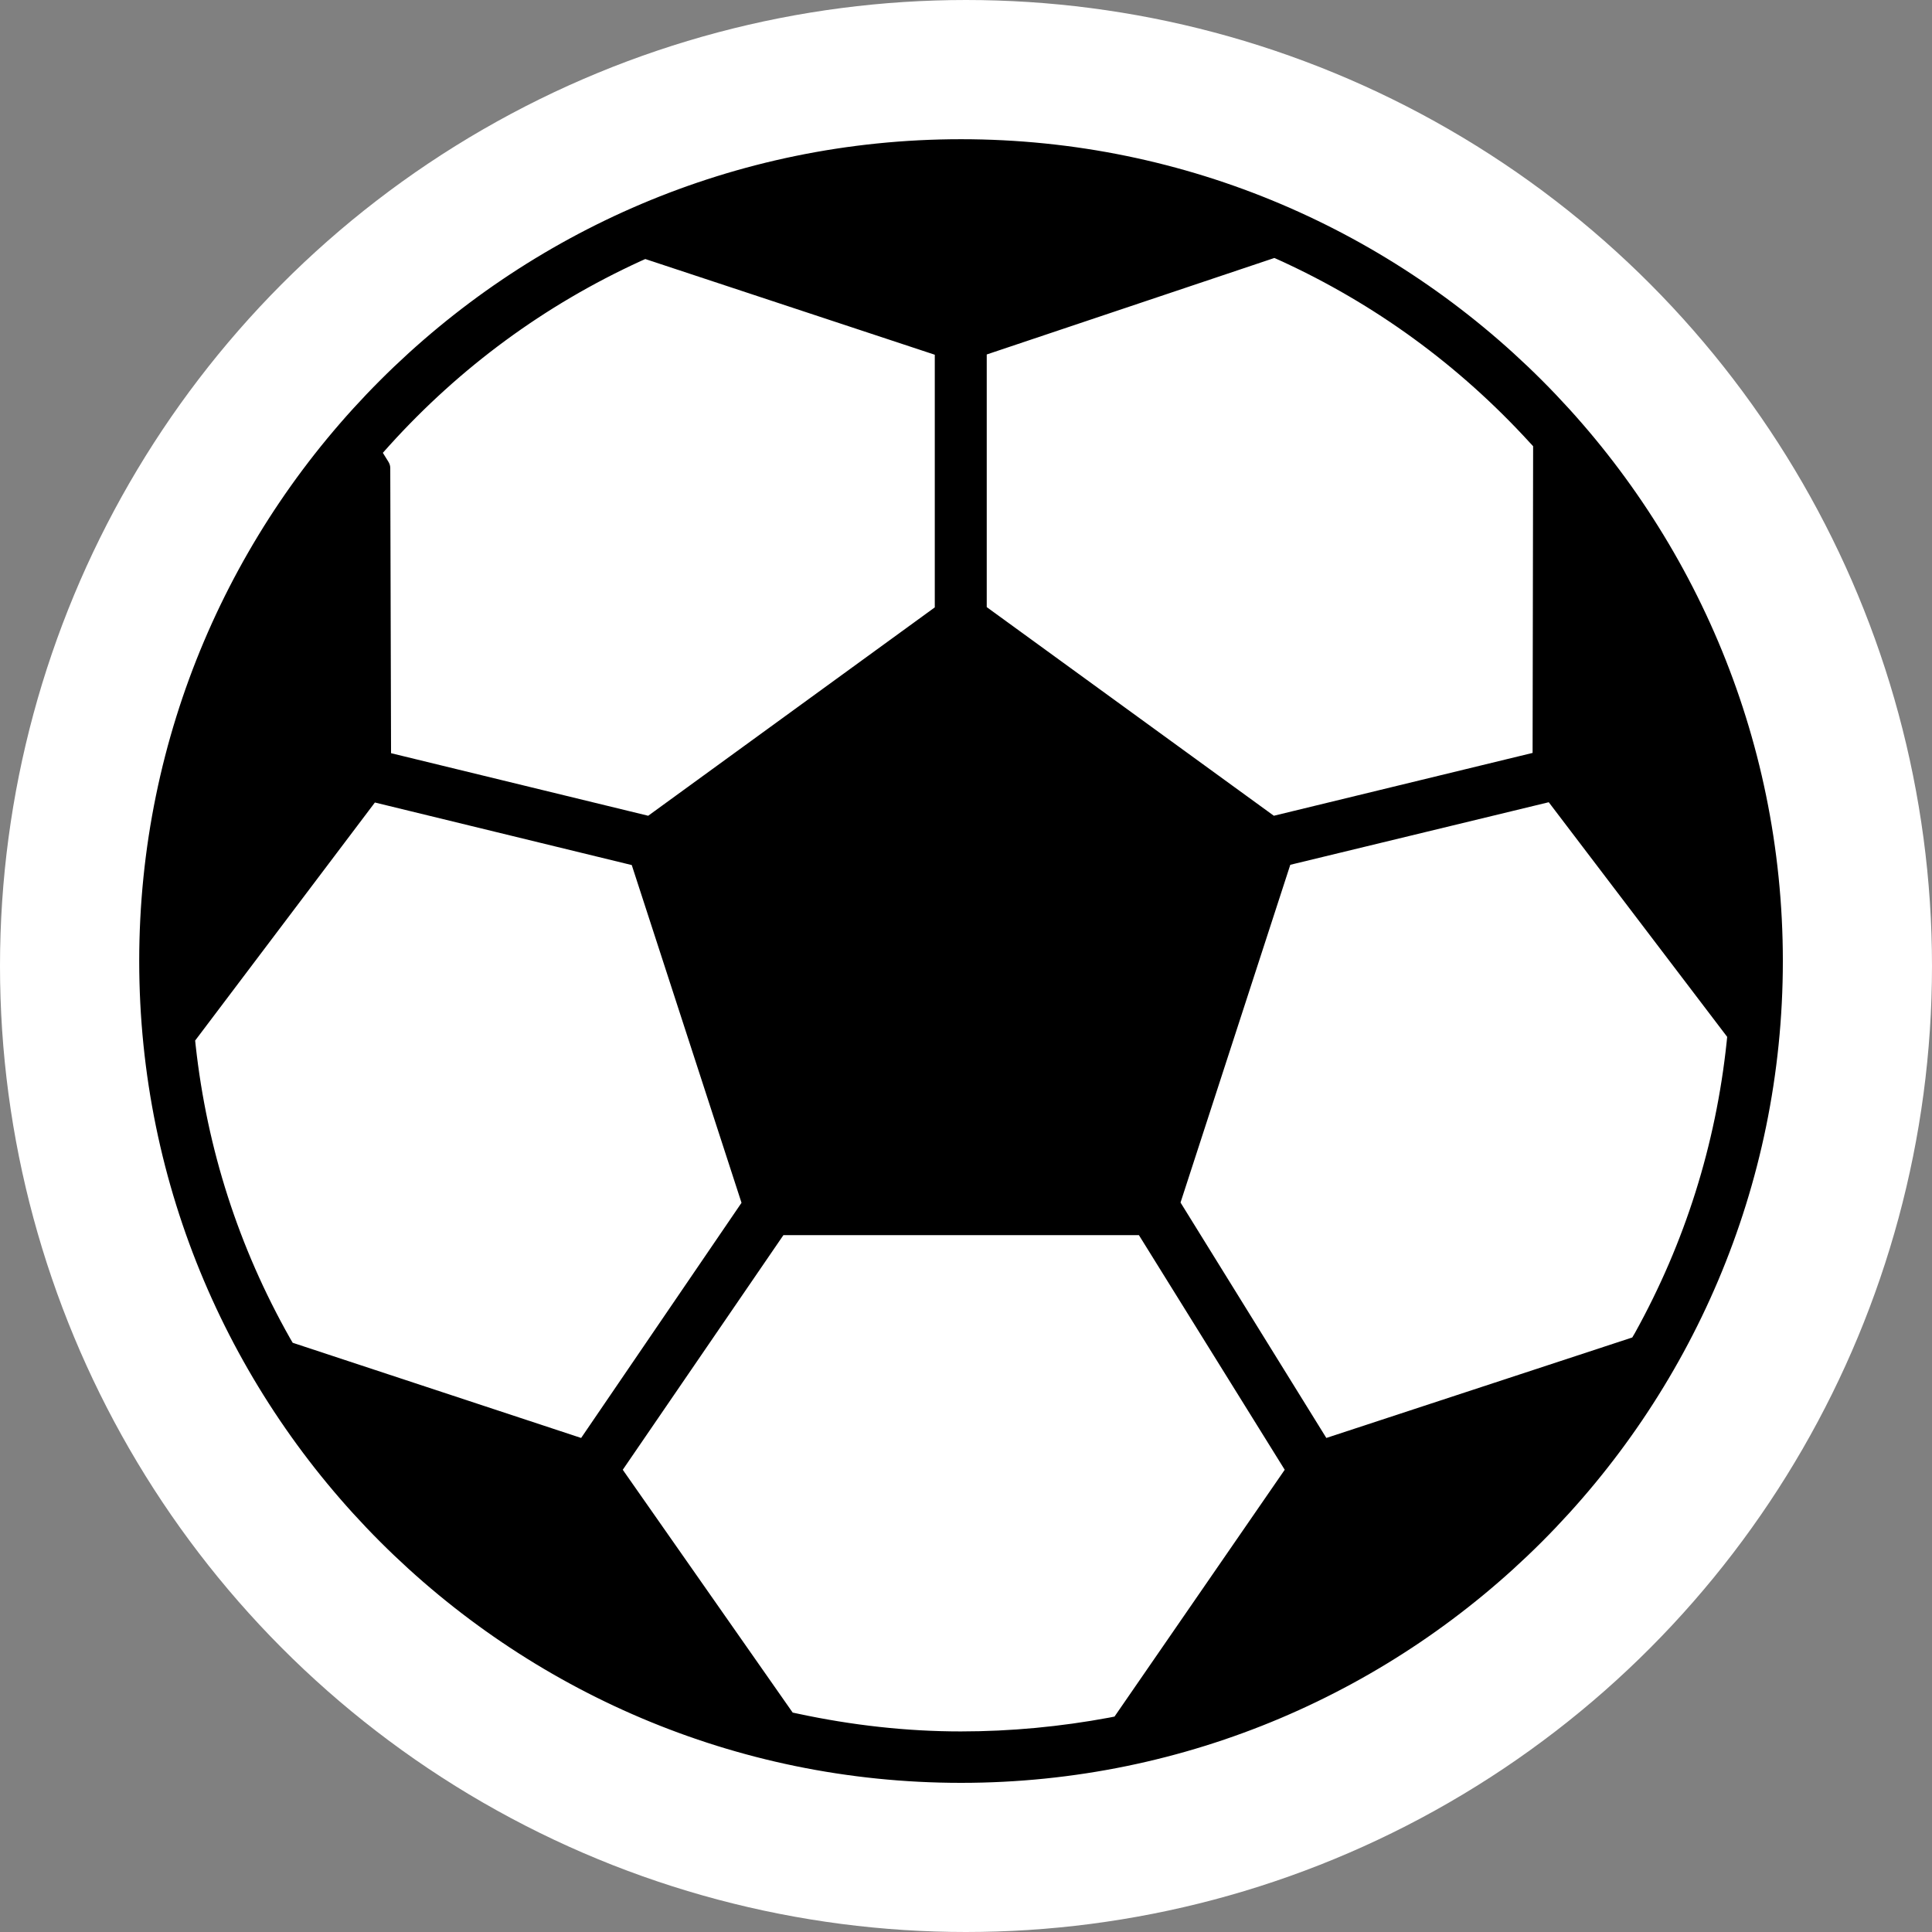
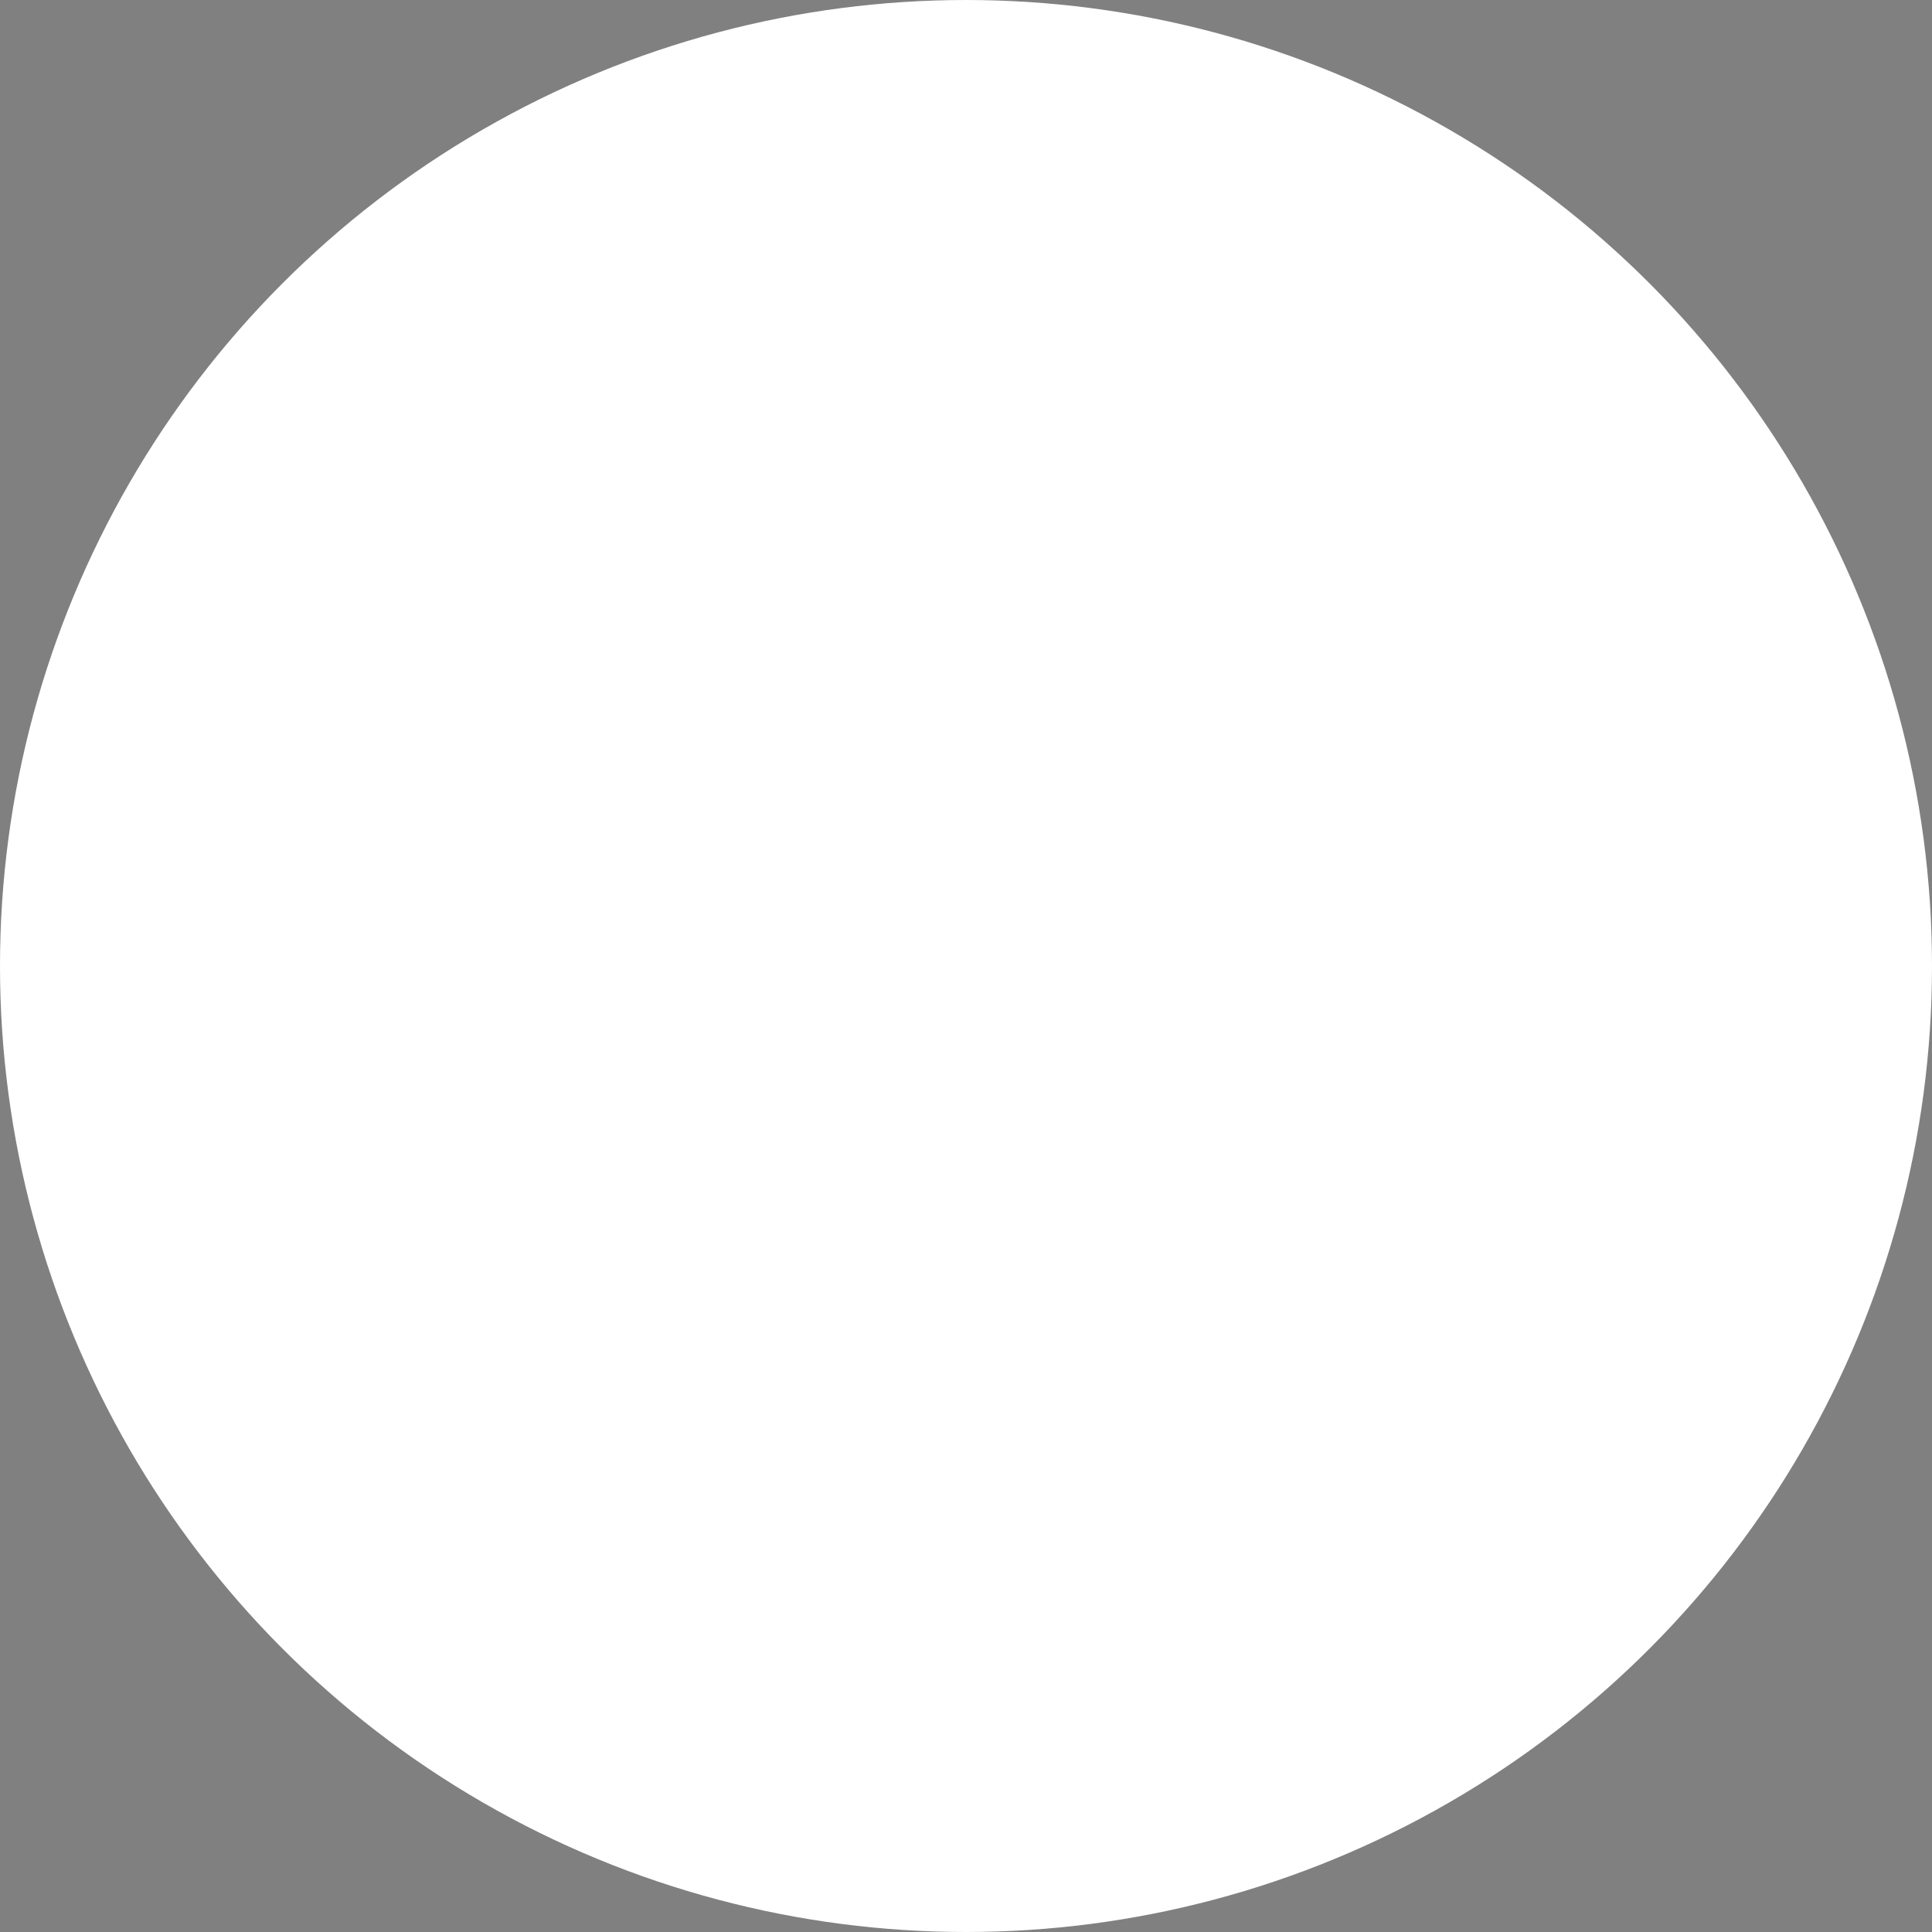
<svg xmlns="http://www.w3.org/2000/svg" width="120px" height="120px" viewBox="0 0 120 120" version="1.1">
  <rect x="0" y="0" width="120" height="120" fill="#808080" stroke="none" />
  <title>gol</title>
  <g id="gol" stroke="none" stroke-width="1" fill="none" fill-rule="evenodd">
    <circle id="Oval" stroke="#FFFFFF" stroke-width="8" fill="#FFFFFF" fill-rule="nonzero" cx="60" cy="60" r="56" />
    <g id="Group" transform="translate(7, 7)" fill-rule="nonzero">
-       <path d="M52.691,0.823 C24.09,0.823 0.823,24.09 0.823,52.691 C0.823,81.293 24.09,104.559 52.691,104.559 C81.293,104.559 104.559,81.293 104.559,52.691 C104.559,24.09 81.293,0.823 52.691,0.823 Z M55.128,15.61 L72.121,9.896 C77.95,12.547 83.153,16.351 87.418,21.027 L87.385,39.107 L72.302,42.762 L55.128,30.281 L55.128,15.61 Z M33.146,9.945 L50.254,15.61 L50.254,30.281 L33.08,42.762 L18.113,39.107 L18.063,22.064 C18.063,21.752 17.964,21.455 17.816,21.208 C22.081,16.482 27.301,12.629 33.146,9.945 Z M11.74,75.727 C8.694,70.343 6.685,64.3 5.977,57.862 L16.614,43.767 L31.598,47.422 L38.152,67.593 L28.766,81.359 L11.74,75.727 Z M61.715,98.846 C58.784,99.422 55.77,99.718 52.691,99.718 C49.266,99.718 45.94,99.323 42.729,98.631 L32.685,84.273 L42.087,70.524 L63.279,70.524 L71.808,84.24 L61.715,98.846 Z M75.744,81.326 L67.231,67.577 L73.784,47.406 L88.884,43.75 L99.455,57.648 C98.78,64.036 96.82,70.03 93.856,75.398 L75.744,81.326 Z" id="Shape" fill="#000000" />
-       <path d="M52.691,105.383 C23.629,105.383 0,81.754 0,52.691 C0,23.629 23.629,0 52.691,0 C81.737,0 105.383,23.629 105.383,52.691 C105.383,81.754 81.737,105.383 52.691,105.383 Z M52.691,1.647 C24.551,1.647 1.647,24.551 1.647,52.691 C1.647,80.832 24.551,103.736 52.691,103.736 C80.832,103.736 103.736,80.832 103.736,52.691 C103.736,24.551 80.832,1.647 52.691,1.647 Z M52.675,100.542 C49.332,100.542 45.924,100.163 42.548,99.438 L42.235,99.372 L31.681,84.29 L41.659,69.717 L63.74,69.717 L72.796,84.29 L62.225,99.619 L61.896,99.685 C58.882,100.245 55.787,100.542 52.675,100.542 C52.691,100.542 52.691,100.542 52.675,100.542 Z M43.207,97.89 C46.368,98.549 49.546,98.895 52.675,98.895 C52.675,98.895 52.675,98.895 52.691,98.895 C55.573,98.895 58.438,98.631 61.237,98.105 L70.82,84.224 L62.818,71.347 L42.532,71.347 L33.689,84.273 L43.207,97.89 Z M29.095,82.314 L11.18,76.402 L11.016,76.122 C7.821,70.475 5.862,64.366 5.154,57.944 L5.121,57.631 L16.285,42.845 L32.24,46.731 L39.057,67.708 L29.095,82.314 Z M12.3,75.036 L28.437,80.354 L37.246,67.445 L30.956,48.097 L16.944,44.672 L6.833,58.076 C7.525,64.069 9.369,69.767 12.3,75.036 Z M75.381,82.314 L66.325,67.692 L73.142,46.714 L89.196,42.828 L100.278,57.401 L100.245,57.73 C99.57,64.102 97.66,70.178 94.548,75.793 L94.383,76.073 L75.381,82.314 Z M68.136,67.478 L76.106,80.338 L93.28,74.723 C96.145,69.47 97.923,63.822 98.599,57.895 L88.554,44.689 L74.426,48.114 L68.136,67.478 Z M33.261,43.668 L17.289,39.782 L17.24,22.064 C17.24,21.916 17.191,21.785 17.108,21.653 L16.779,21.126 L17.191,20.665 C21.587,15.807 26.823,11.954 32.784,9.221 L33.08,9.089 L51.061,15.033 L51.061,30.726 L33.261,43.668 Z M18.919,38.481 L32.899,41.89 L49.431,29.869 L49.431,16.203 L33.195,10.835 C27.729,13.387 22.871,16.927 18.788,21.356 C18.854,21.587 18.887,21.817 18.887,22.048 L18.919,38.481 Z M72.121,43.668 L54.288,30.709 L54.288,15.017 L72.154,9.023 L72.45,9.155 C78.378,11.856 83.614,15.676 88.011,20.484 L88.225,20.714 L88.192,39.765 L72.121,43.668 Z M55.952,29.869 L72.483,41.89 L86.562,38.481 L86.595,21.373 C82.462,16.911 77.588,13.354 72.072,10.802 L55.952,16.219 L55.952,29.869 Z" id="Shape" fill="#FFFFFF" />
-     </g>
+       </g>
  </g>
</svg>